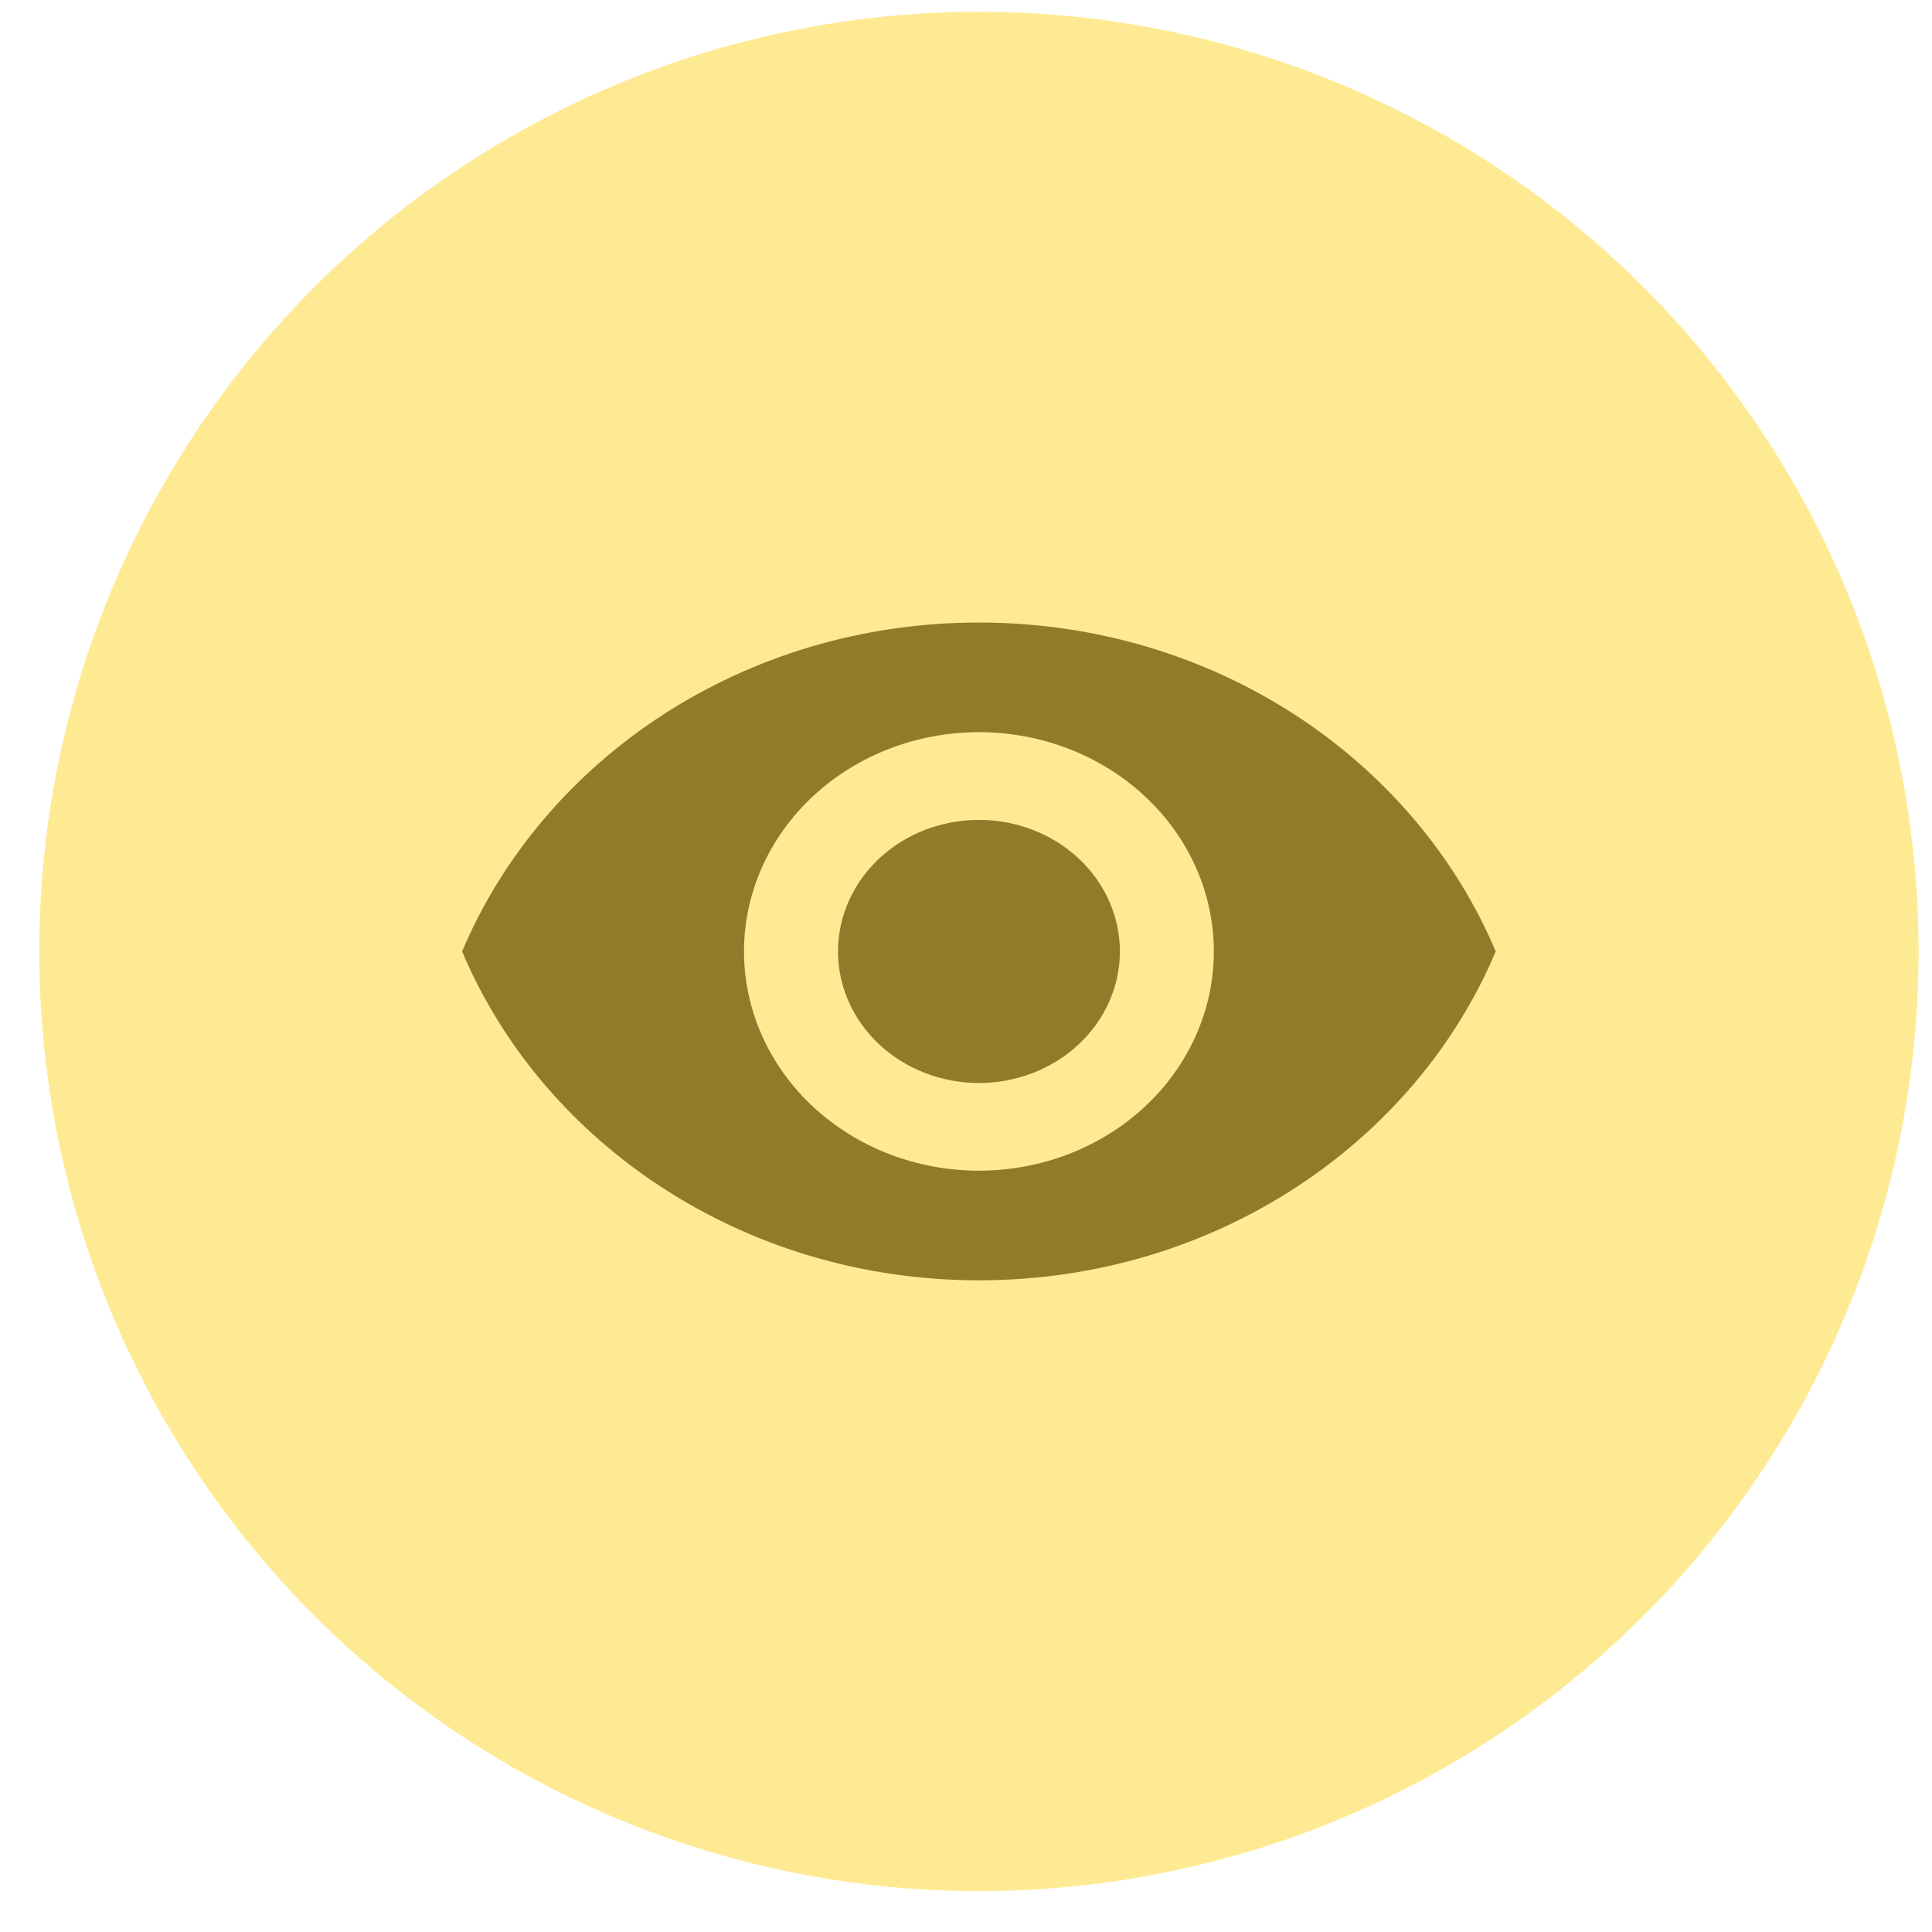
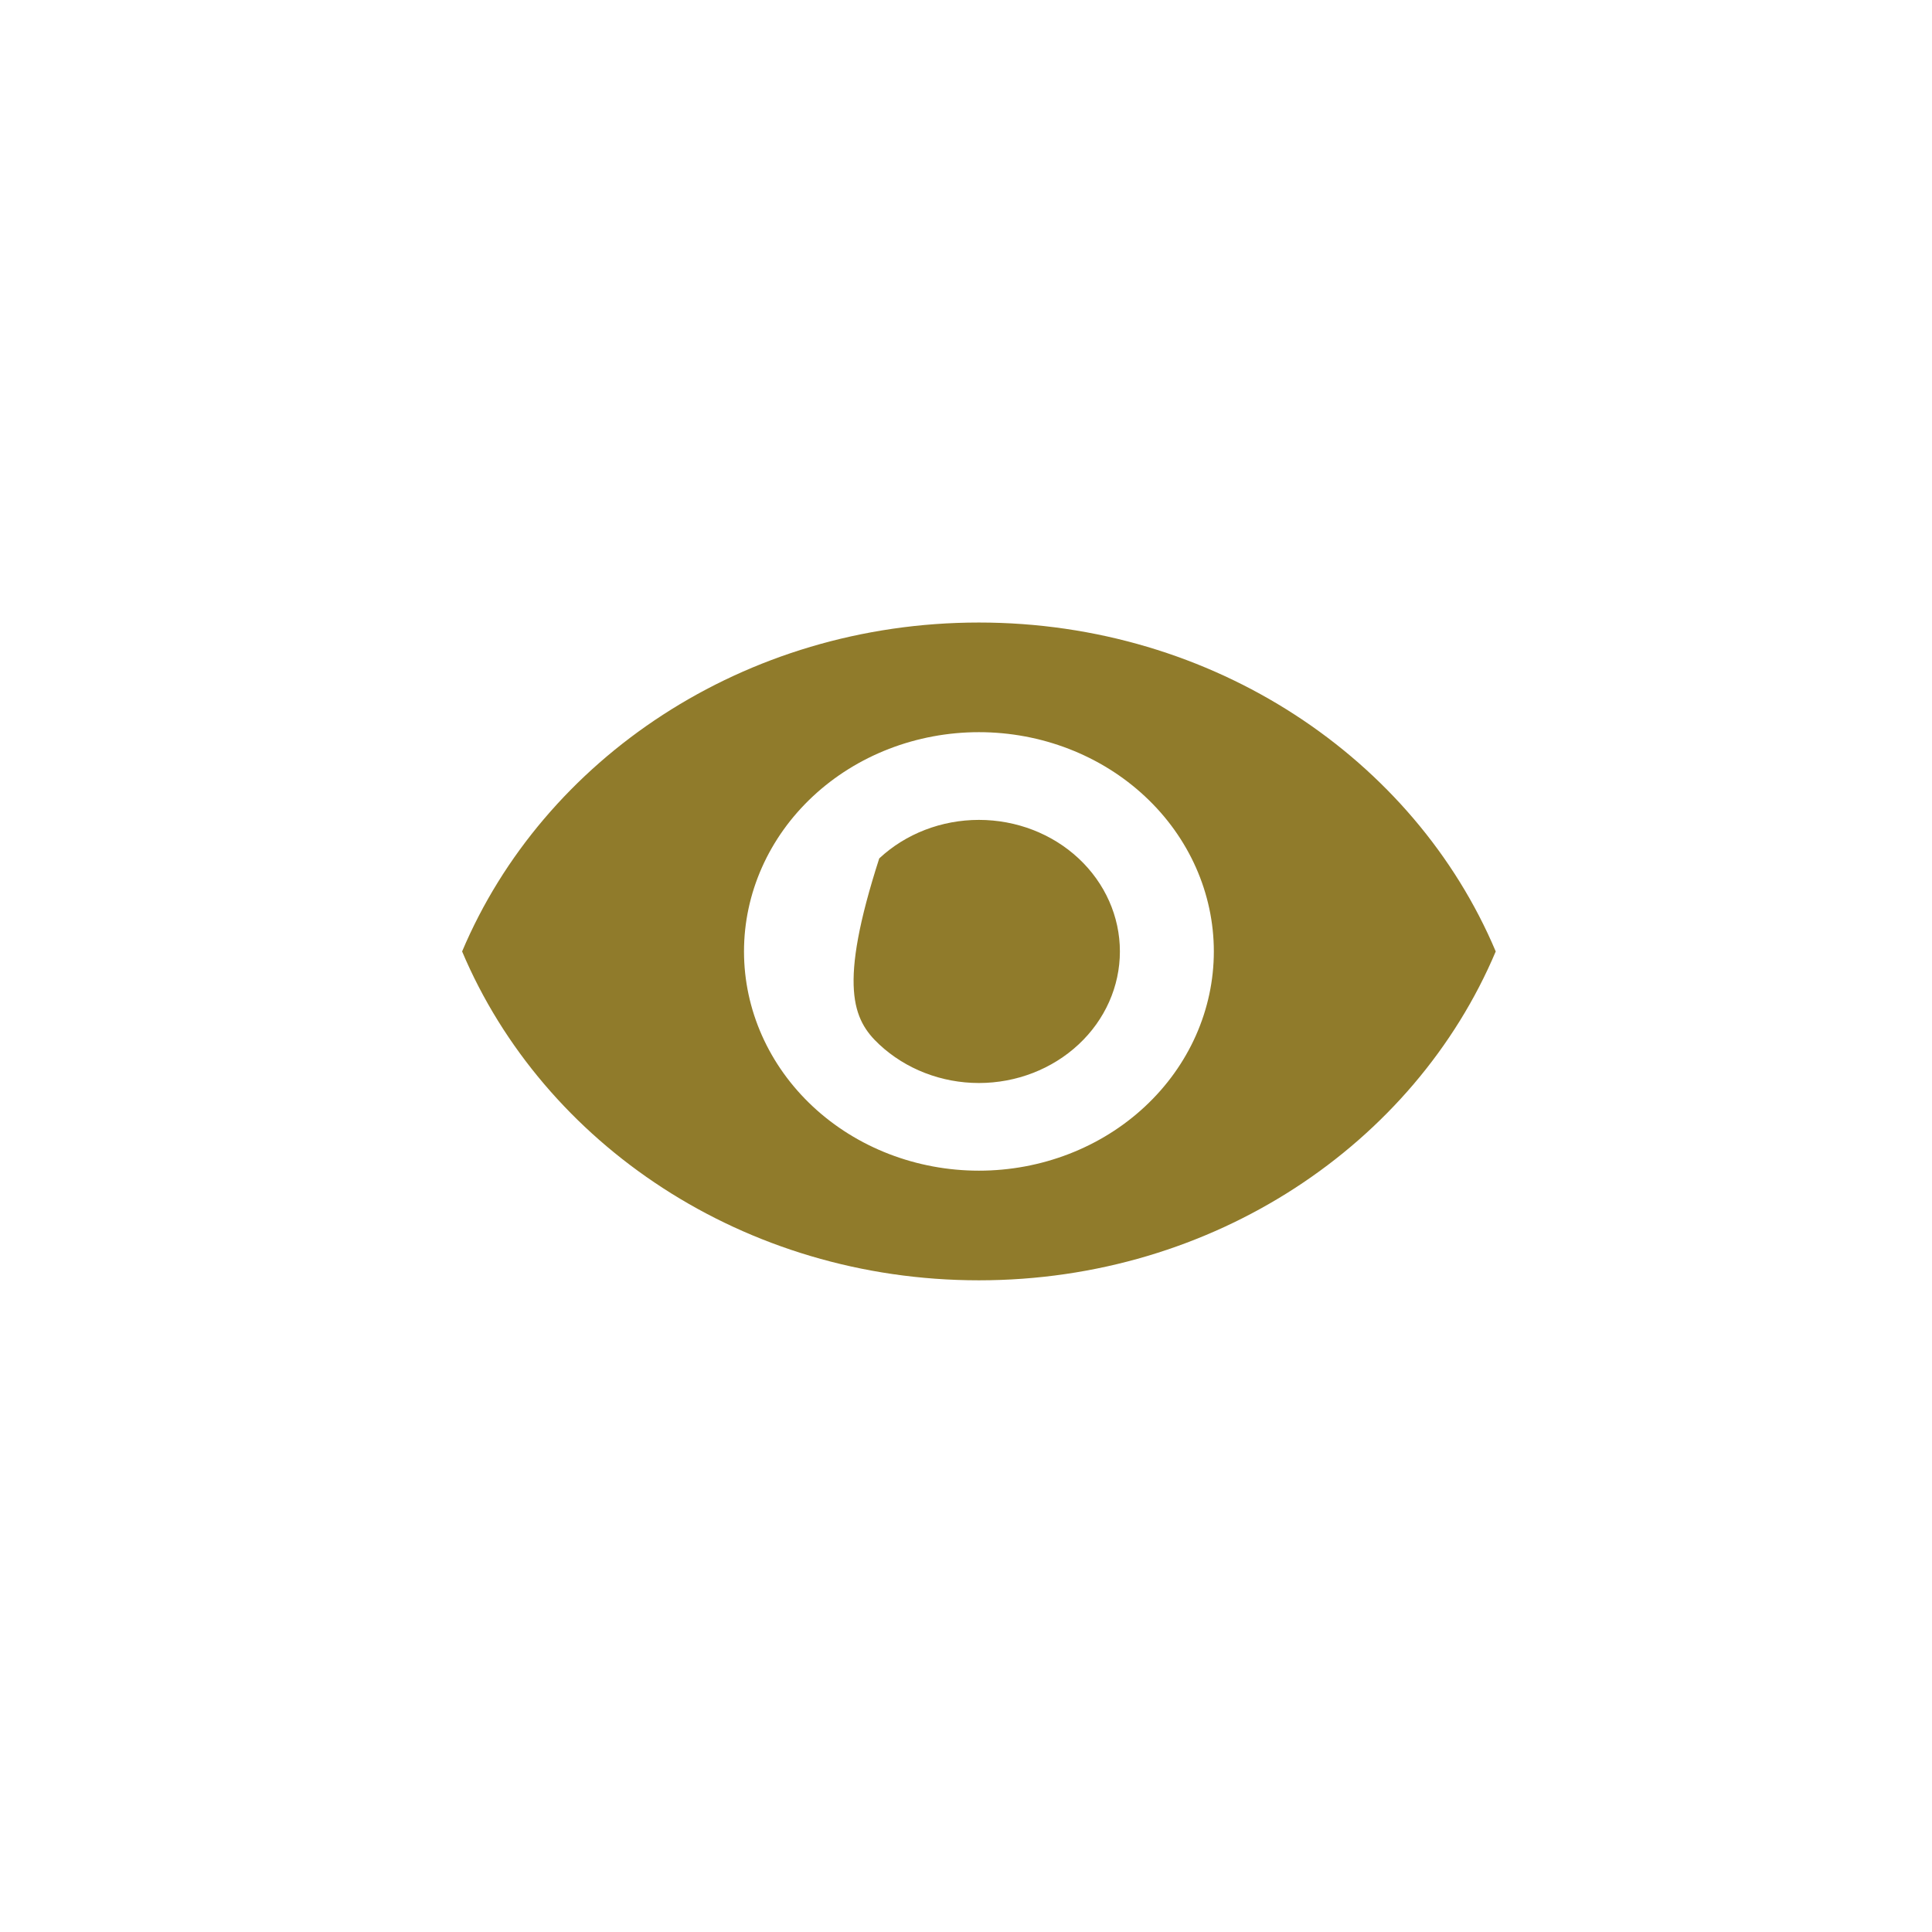
<svg xmlns="http://www.w3.org/2000/svg" width="32" height="32" viewBox="0 0 32 32" fill="none">
-   <circle cx="16.214" cy="15.759" r="15.564" fill="#FFEA94" />
-   <path d="M16.214 13.58C15.595 13.58 15.001 13.809 14.563 14.218C14.126 14.627 13.88 15.181 13.88 15.759C13.88 16.337 14.126 16.891 14.563 17.299C15.001 17.708 15.595 17.938 16.214 17.938C16.833 17.938 17.427 17.708 17.865 17.299C18.303 16.891 18.549 16.337 18.549 15.759C18.549 15.181 18.303 14.627 17.865 14.218C17.427 13.809 16.833 13.58 16.214 13.58ZM16.214 19.39C15.182 19.39 14.192 19.008 13.463 18.327C12.733 17.646 12.323 16.722 12.323 15.759C12.323 14.796 12.733 13.872 13.463 13.191C14.192 12.51 15.182 12.127 16.214 12.127C17.246 12.127 18.236 12.51 18.965 13.191C19.695 13.872 20.105 14.796 20.105 15.759C20.105 16.722 19.695 17.646 18.965 18.327C18.236 19.008 17.246 19.39 16.214 19.39ZM16.214 10.311C12.323 10.311 9 12.57 7.654 15.759C9 18.947 12.323 21.206 16.214 21.206C20.105 21.206 23.428 18.947 24.774 15.759C23.428 12.57 20.105 10.311 16.214 10.311Z" fill="#907B2B" />
+   <path d="M16.214 13.58C15.595 13.58 15.001 13.809 14.563 14.218C13.88 16.337 14.126 16.891 14.563 17.299C15.001 17.708 15.595 17.938 16.214 17.938C16.833 17.938 17.427 17.708 17.865 17.299C18.303 16.891 18.549 16.337 18.549 15.759C18.549 15.181 18.303 14.627 17.865 14.218C17.427 13.809 16.833 13.58 16.214 13.58ZM16.214 19.39C15.182 19.39 14.192 19.008 13.463 18.327C12.733 17.646 12.323 16.722 12.323 15.759C12.323 14.796 12.733 13.872 13.463 13.191C14.192 12.51 15.182 12.127 16.214 12.127C17.246 12.127 18.236 12.51 18.965 13.191C19.695 13.872 20.105 14.796 20.105 15.759C20.105 16.722 19.695 17.646 18.965 18.327C18.236 19.008 17.246 19.39 16.214 19.39ZM16.214 10.311C12.323 10.311 9 12.57 7.654 15.759C9 18.947 12.323 21.206 16.214 21.206C20.105 21.206 23.428 18.947 24.774 15.759C23.428 12.57 20.105 10.311 16.214 10.311Z" fill="#907B2B" />
</svg>